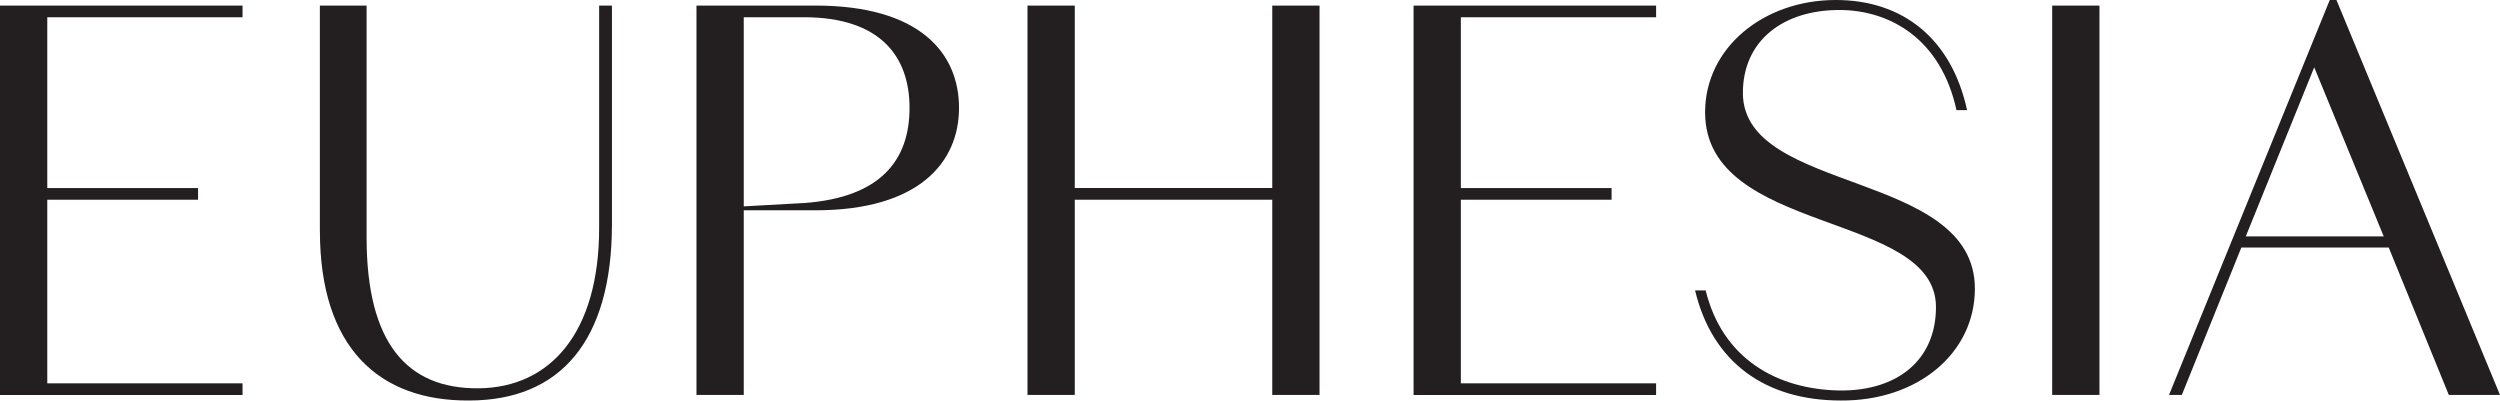
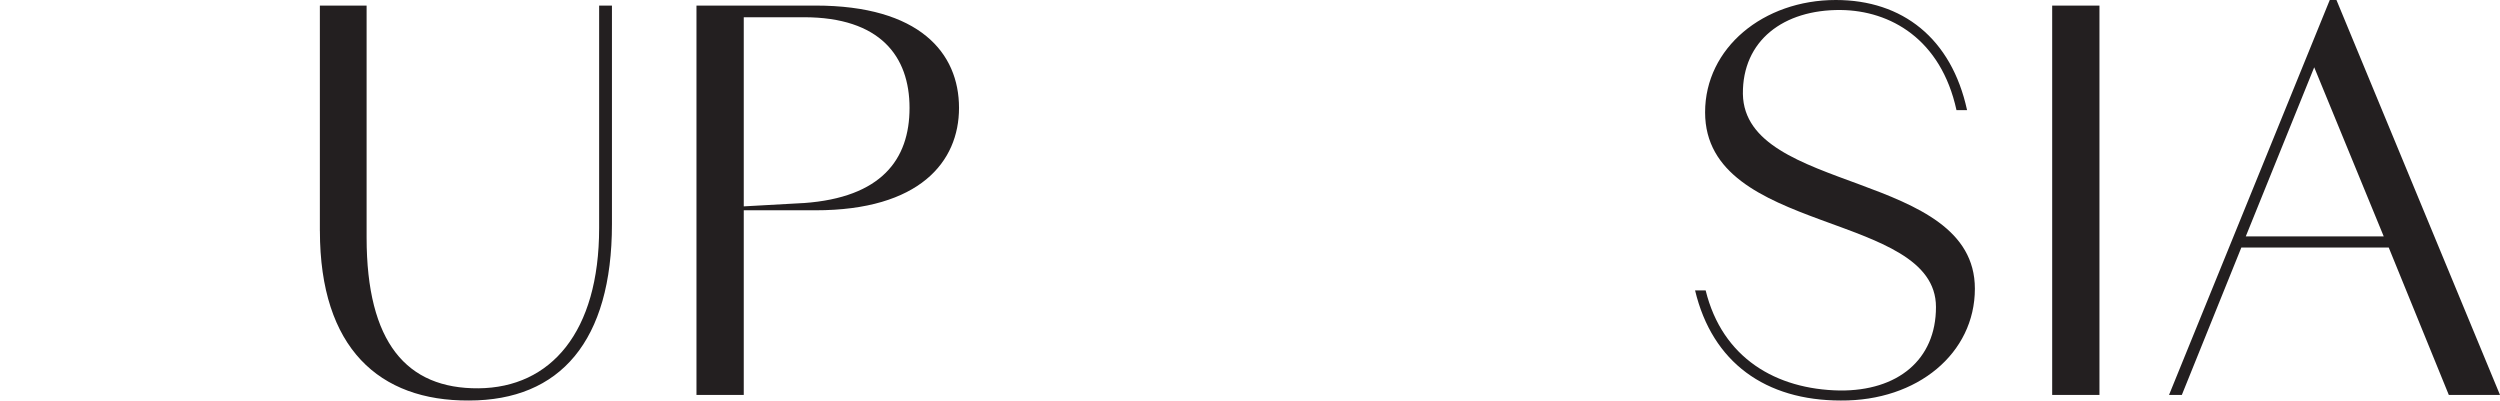
<svg xmlns="http://www.w3.org/2000/svg" viewBox="0 0 784.63 125.71" data-name="Layer 2" id="Layer_2">
  <defs>
    <style>
      .cls-1 {
        fill: #231f20;
      }
    </style>
  </defs>
  <g data-name="Layer 1" id="Layer_1-2">
    <g>
-       <path d="M0,1.75h76.12s0,3.67,0,3.67H14.84s0,53.6,0,53.6h47.32s0,3.67,0,3.67H14.84s0,57.62,0,57.62h61.28s0,3.67,0,3.67H0s0-122.21,0-122.21Z" class="cls-1" />
      <path d="M100.39,72.46V1.75s14.67,0,14.67,0v72.8c0,33,12.57,47.49,35.09,47.32,22.7-.18,37.89-17.63,37.89-50.28V1.75s4.02,0,4.02,0v68.61c0,36.66-16.23,55.34-44.87,55.34-28.11.18-46.79-16.41-46.79-53.25Z" class="cls-1" />
      <path d="M218.59,1.75h37.36c32.65,0,45.04,14.84,45.04,32.12,0,16.94-12.4,32.13-45.04,32.13h-22.52s0,57.96,0,57.96h-14.84s0-122.21,0-122.21ZM252.29,63.73c24.27-1.74,33.17-13.62,33.17-29.86,0-16.23-9.25-28.46-33.17-28.46h-18.86s0,59.36,0,59.36l18.86-1.05Z" class="cls-1" />
-       <path d="M322.48,1.75h14.84s0,57.26,0,57.26h61.98s0-57.26,0-57.26h14.84s0,122.21,0,122.21h-14.84s0-61.28,0-61.28h-61.98s0,61.28,0,61.28h-14.84s0-122.21,0-122.21Z" class="cls-1" />
-       <path d="M443.65,1.75h76.12s0,3.67,0,3.67h-61.28s0,53.6,0,53.6h47.31s0,3.67,0,3.67h-47.31s0,57.62,0,57.62h61.28s0,3.67,0,3.67h-76.12s0-122.21,0-122.21Z" class="cls-1" />
      <path d="M532,91.14h3.32c5.24,21.3,22.17,31.08,42.08,31.42,18.16.18,30.21-9.6,30.21-26.19,0-30.21-72.46-22.52-72.46-61.11C535.14,15.02,553.47,0,576.17,0c20.95,0,36.31,12.05,41.2,34.57h-3.32c-4.89-22.35-20.78-31.25-36.31-31.43-17.99-.17-30.9,9.6-30.73,26.36.53,31.43,72.81,23.92,72.81,61.11,0,20.25-17.98,35.27-42.08,35.09-23.57,0-40.33-11.87-45.74-34.57Z" class="cls-1" />
-       <path d="M644.08,1.75h14.84s0,122.21,0,122.21h-14.84s0-122.21,0-122.21Z" class="cls-1" />
+       <path d="M644.08,1.75h14.84s0,122.21,0,122.21h-14.84s0-122.21,0-122.21" class="cls-1" />
      <path d="M731.2,0h2.1s51.33,123.96,51.33,123.96h-16.06s-18.86-46.27-18.86-46.27h-46.26s-18.68,46.27-18.68,46.27h-4.02S731.2,0,731.2,0ZM748.14,74.2l-21.82-53.08-21.48,53.08h43.3Z" class="cls-1" />
    </g>
  </g>
</svg>